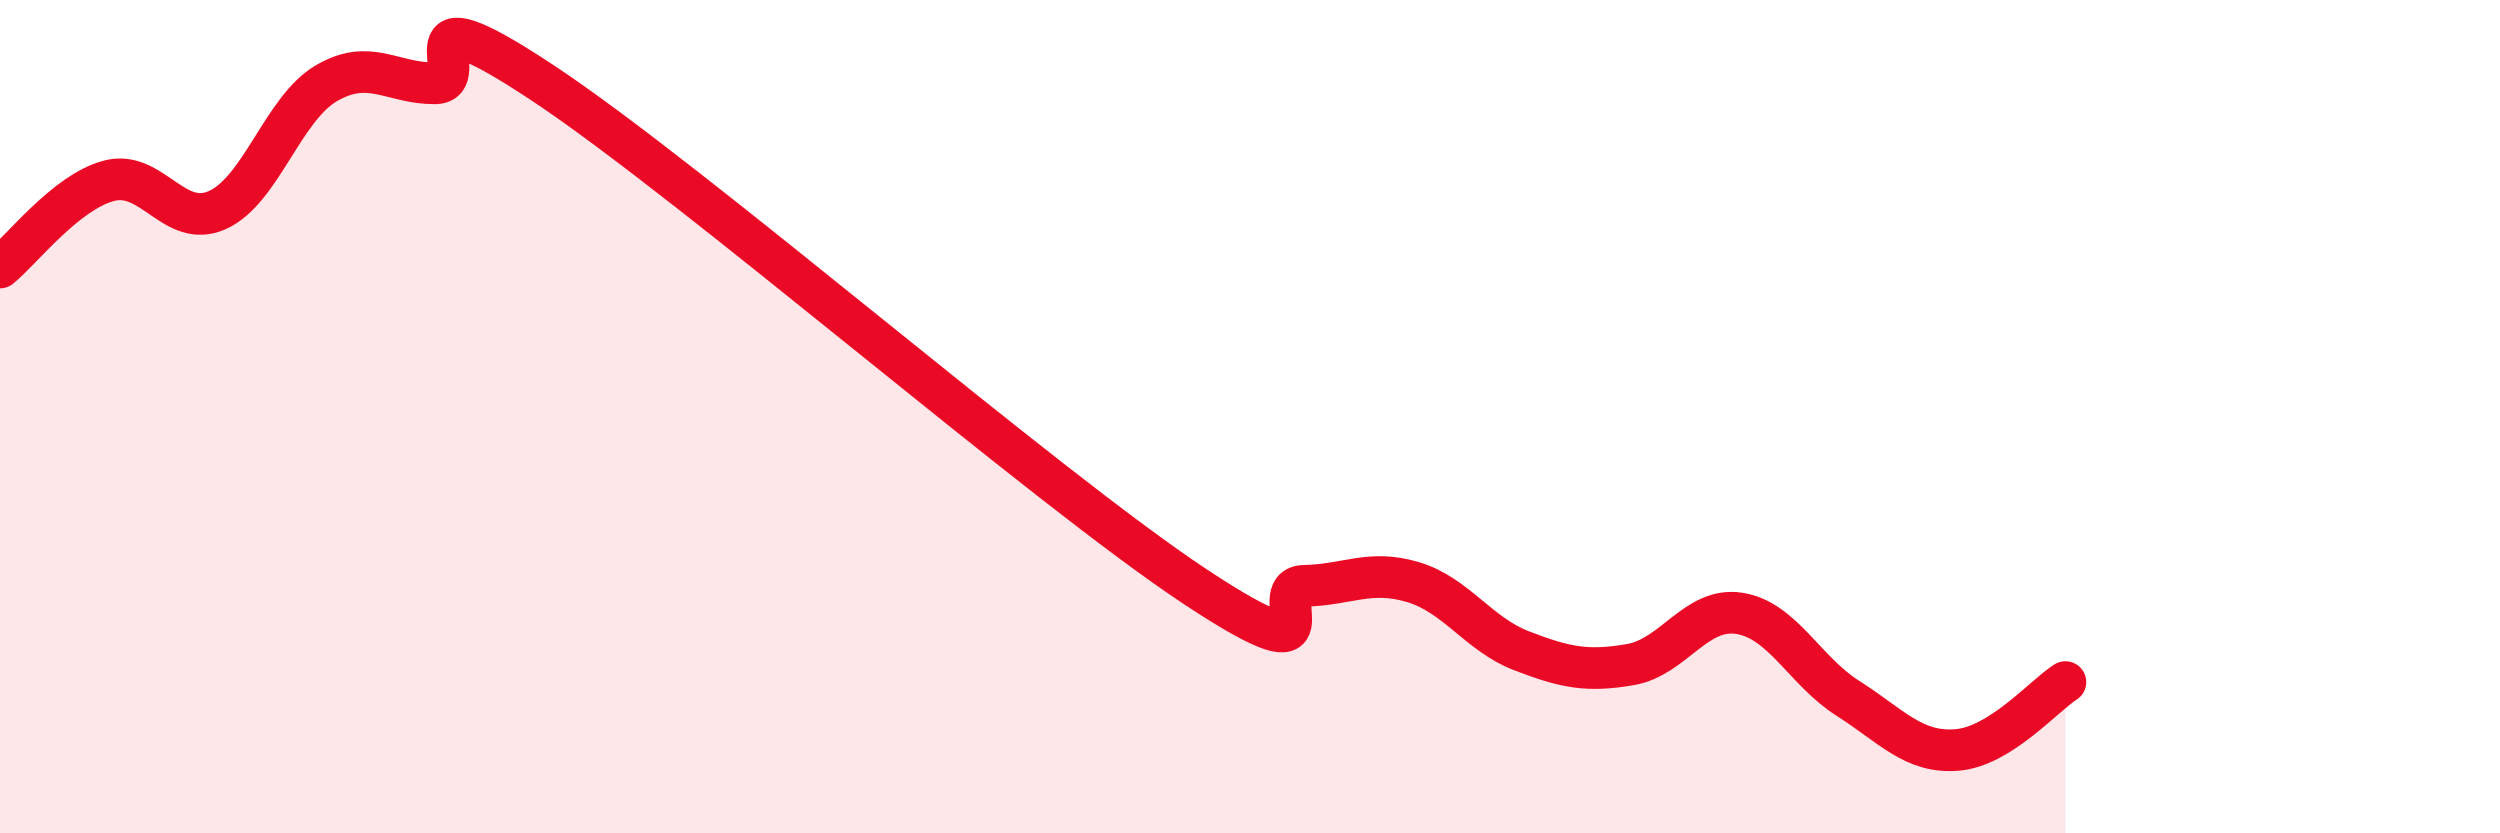
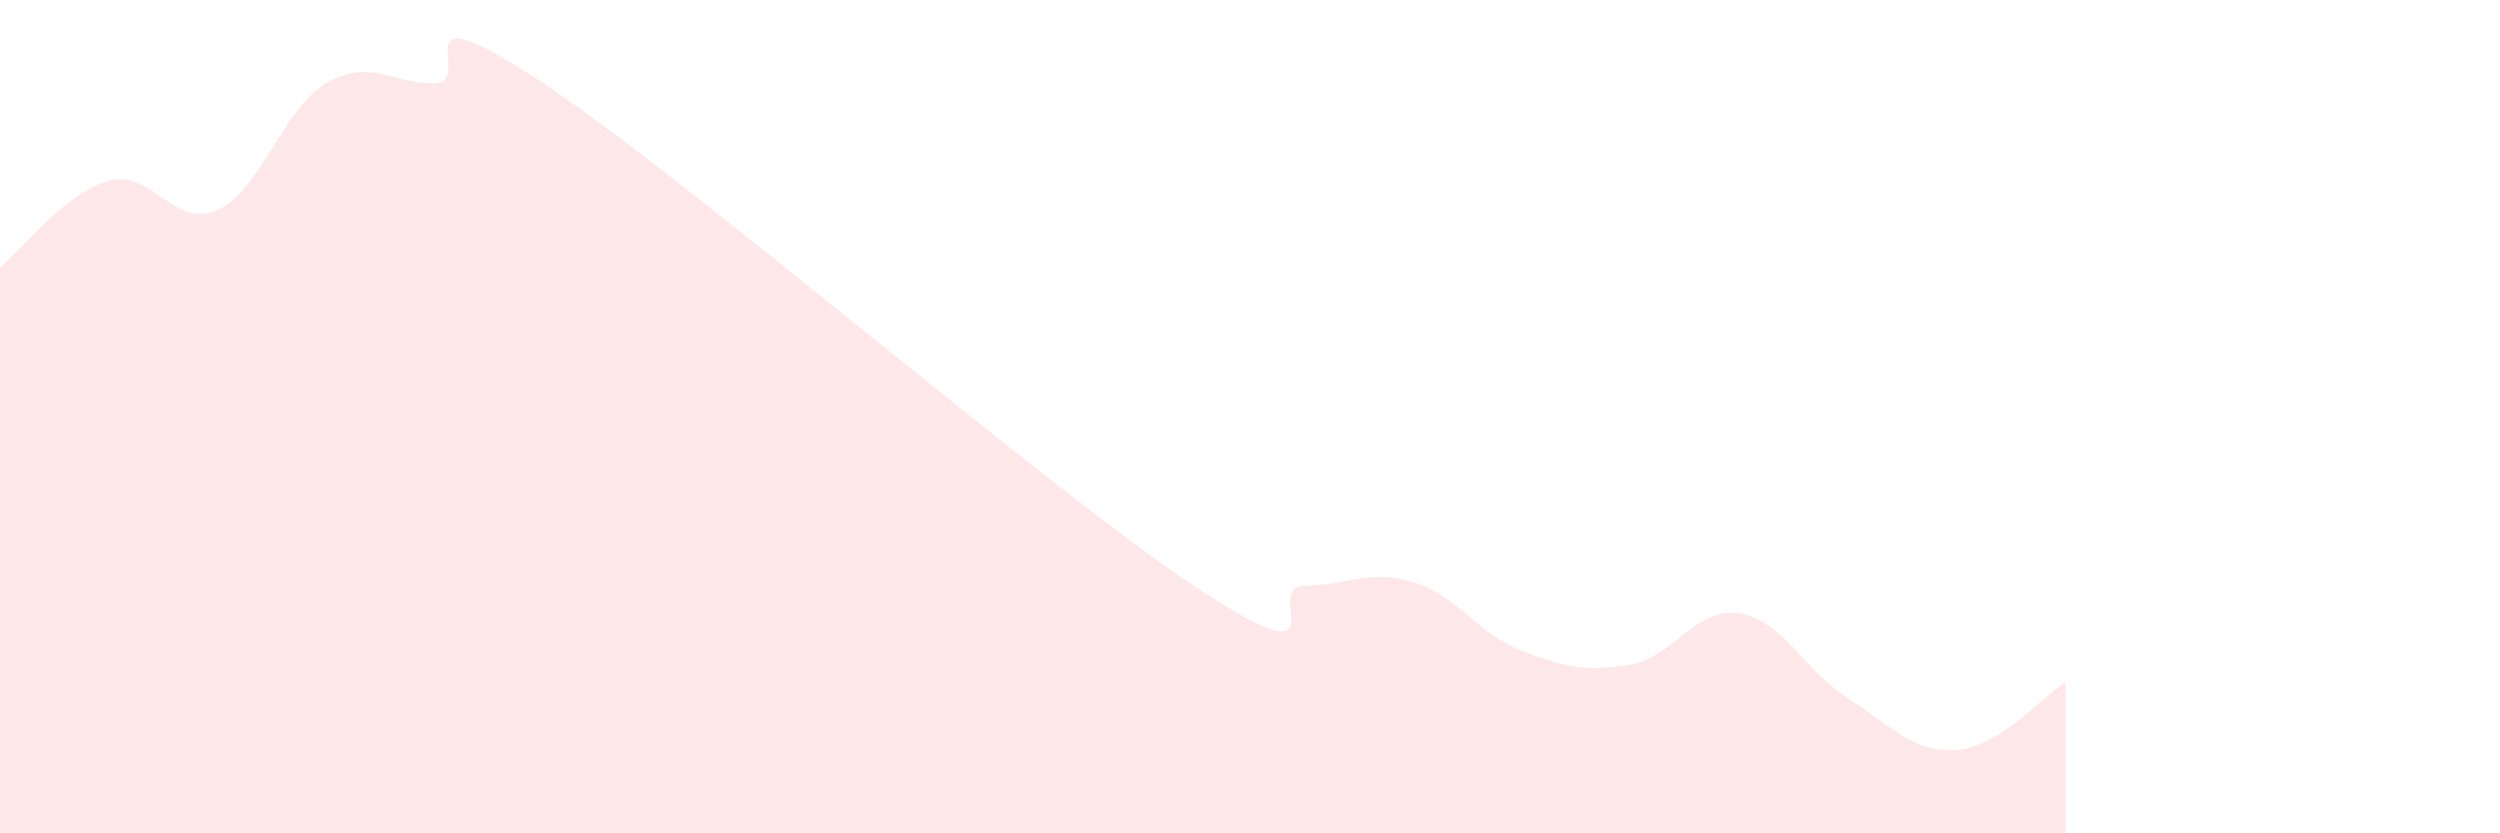
<svg xmlns="http://www.w3.org/2000/svg" width="60" height="20" viewBox="0 0 60 20">
  <path d="M 0,6.42 C 0.52,6 1.57,4.62 2.61,4.34 C 3.65,4.06 4.18,5.51 5.22,5.04 C 6.26,4.57 6.79,2.61 7.83,2 C 8.87,1.39 9.39,2 10.43,2 C 11.47,2 9.39,-0.42 13.04,2 C 16.69,4.42 25.05,11.68 28.7,14.09 C 32.35,16.5 30.26,14.08 31.3,14.06 C 32.34,14.04 32.87,13.66 33.91,13.97 C 34.95,14.28 35.48,15.22 36.52,15.62 C 37.56,16.02 38.09,16.13 39.13,15.95 C 40.17,15.77 40.7,14.56 41.74,14.72 C 42.78,14.88 43.31,16.1 44.35,16.76 C 45.39,17.42 45.92,18.08 46.96,18 C 48,17.92 49.05,16.7 49.57,16.37L49.57 20L0 20Z" fill="#EB0A25" opacity="0.1" stroke-linecap="round" stroke-linejoin="round" />
-   <path d="M 0,6.42 C 0.52,6 1.57,4.62 2.61,4.34 C 3.65,4.06 4.18,5.51 5.22,5.04 C 6.26,4.57 6.79,2.61 7.83,2 C 8.87,1.39 9.39,2 10.43,2 C 11.47,2 9.39,-0.42 13.04,2 C 16.69,4.42 25.05,11.68 28.7,14.09 C 32.35,16.5 30.26,14.08 31.3,14.06 C 32.34,14.04 32.87,13.66 33.91,13.97 C 34.95,14.28 35.48,15.22 36.52,15.62 C 37.56,16.02 38.09,16.13 39.13,15.95 C 40.17,15.77 40.7,14.56 41.74,14.72 C 42.78,14.88 43.31,16.1 44.35,16.76 C 45.39,17.42 45.92,18.08 46.96,18 C 48,17.92 49.05,16.7 49.57,16.37" stroke="#EB0A25" stroke-width="1" fill="none" stroke-linecap="round" stroke-linejoin="round" />
</svg>